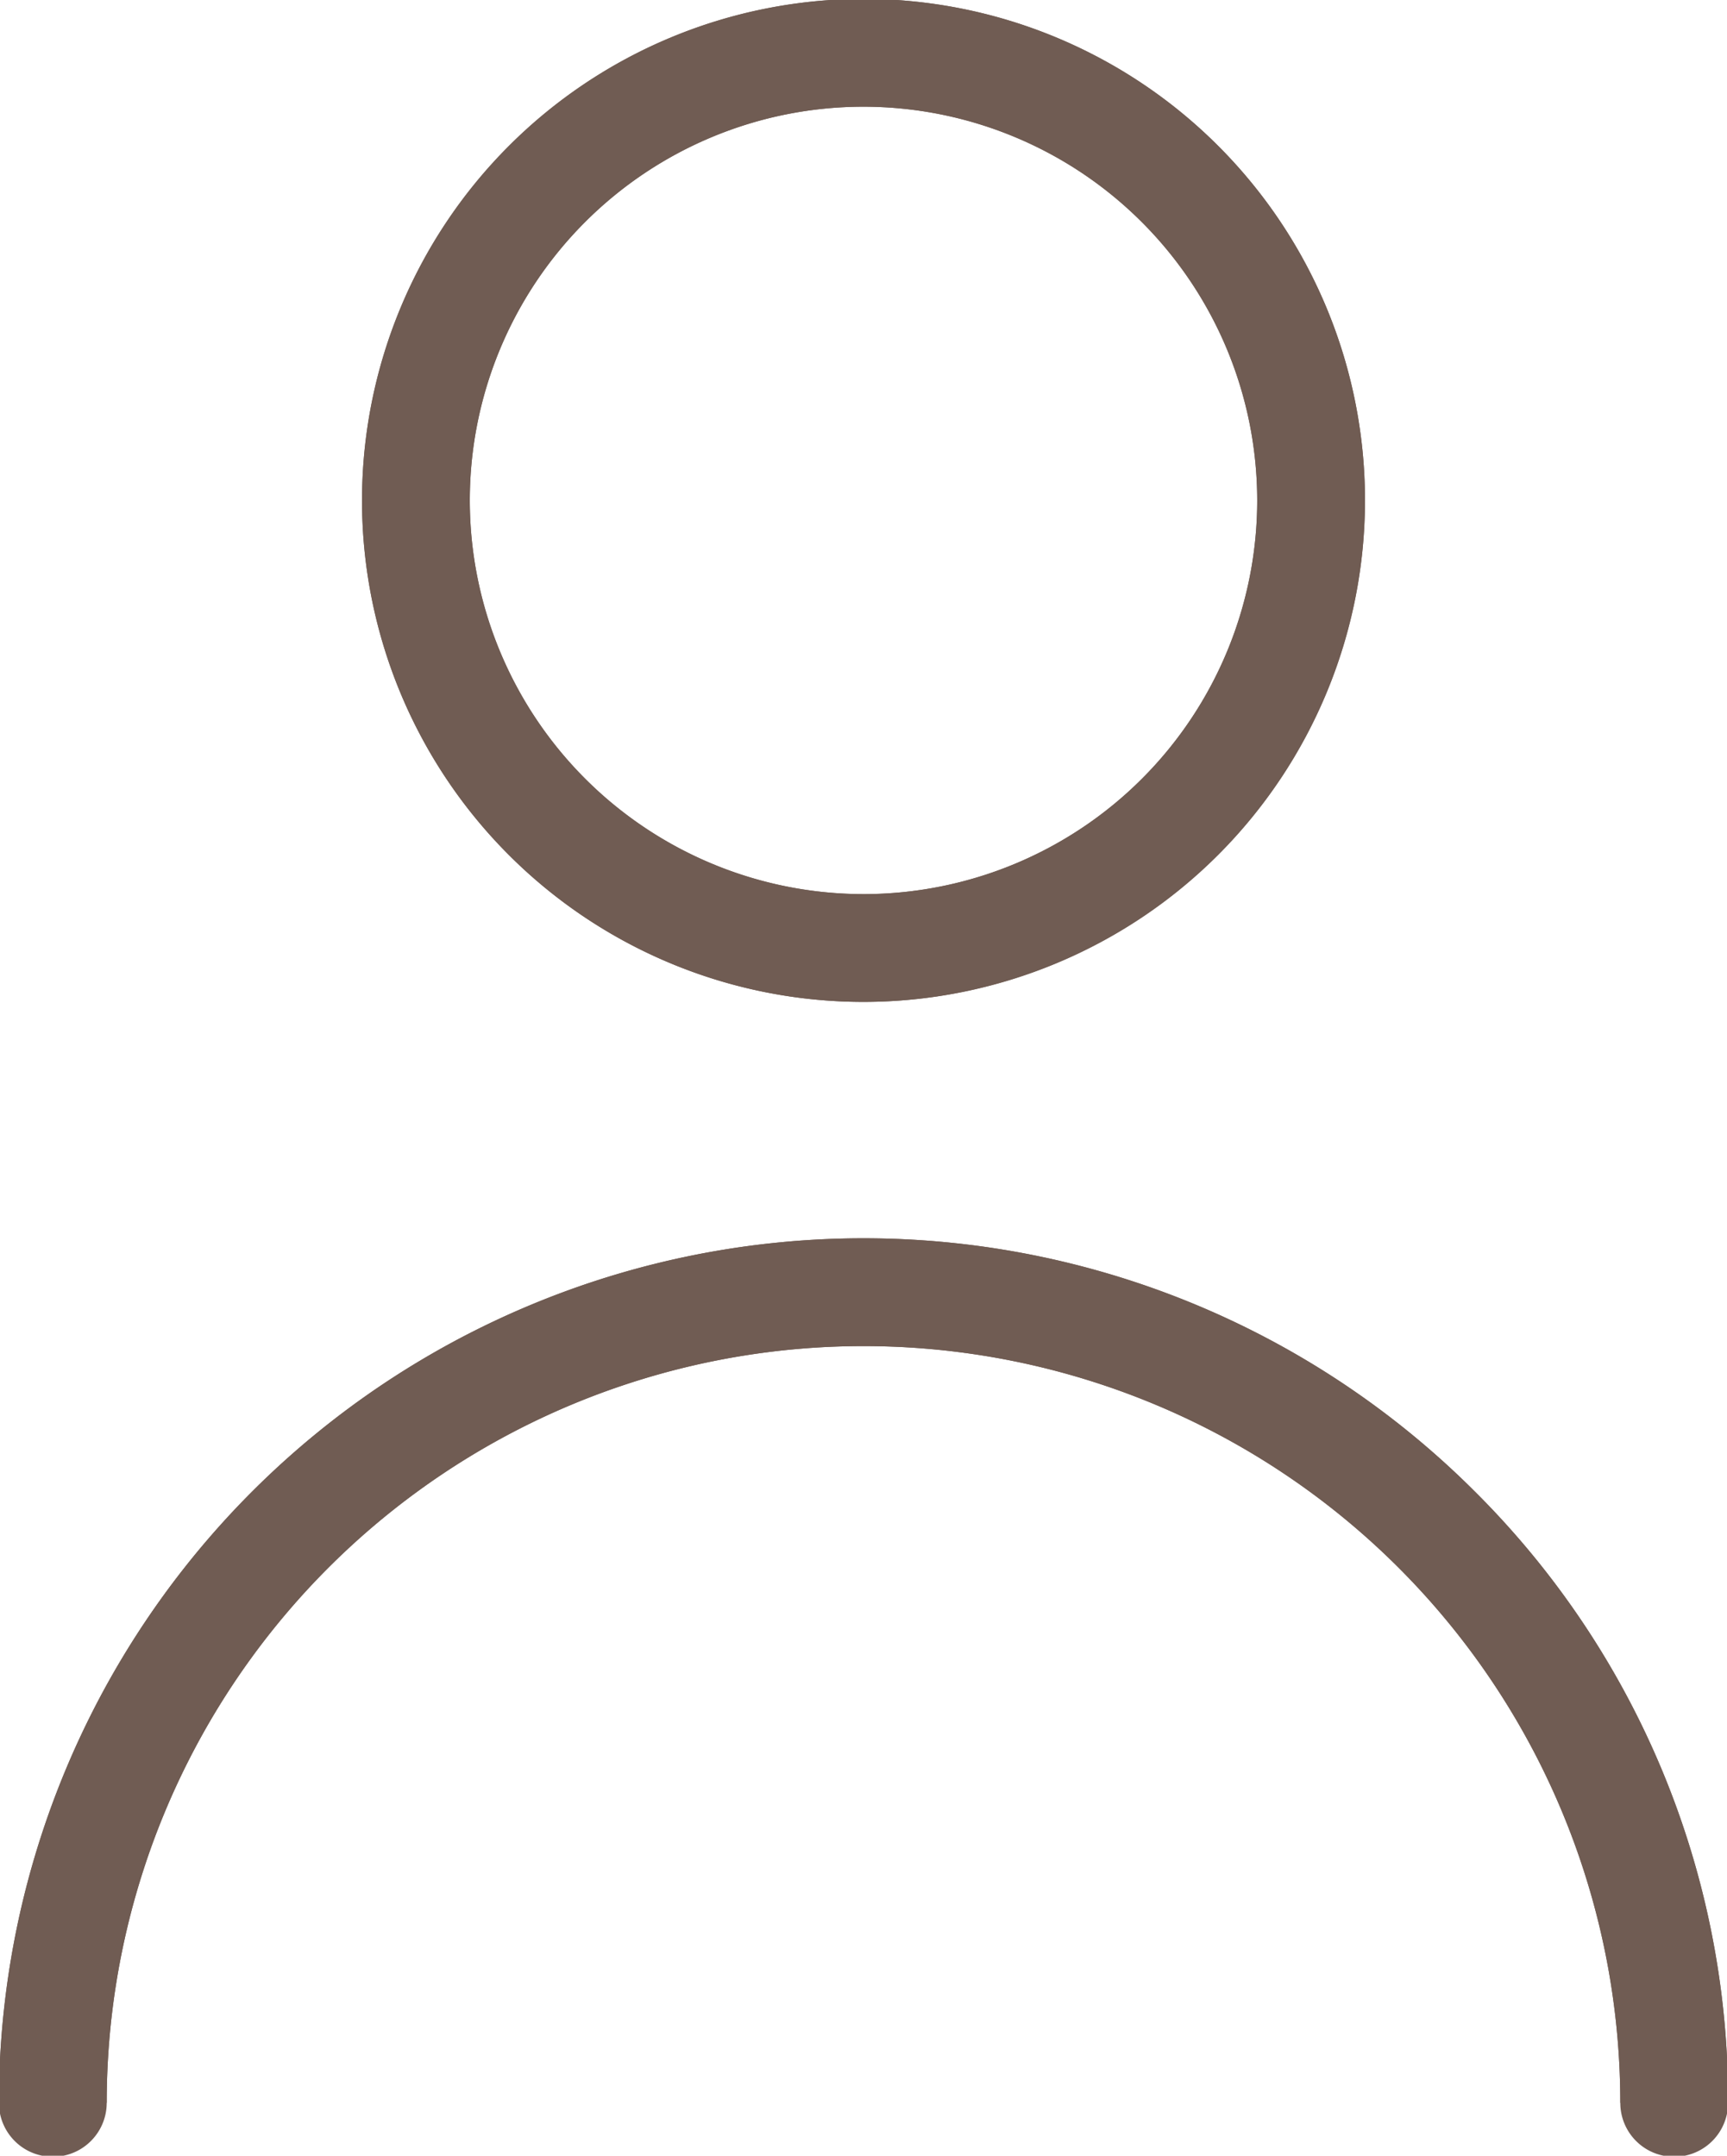
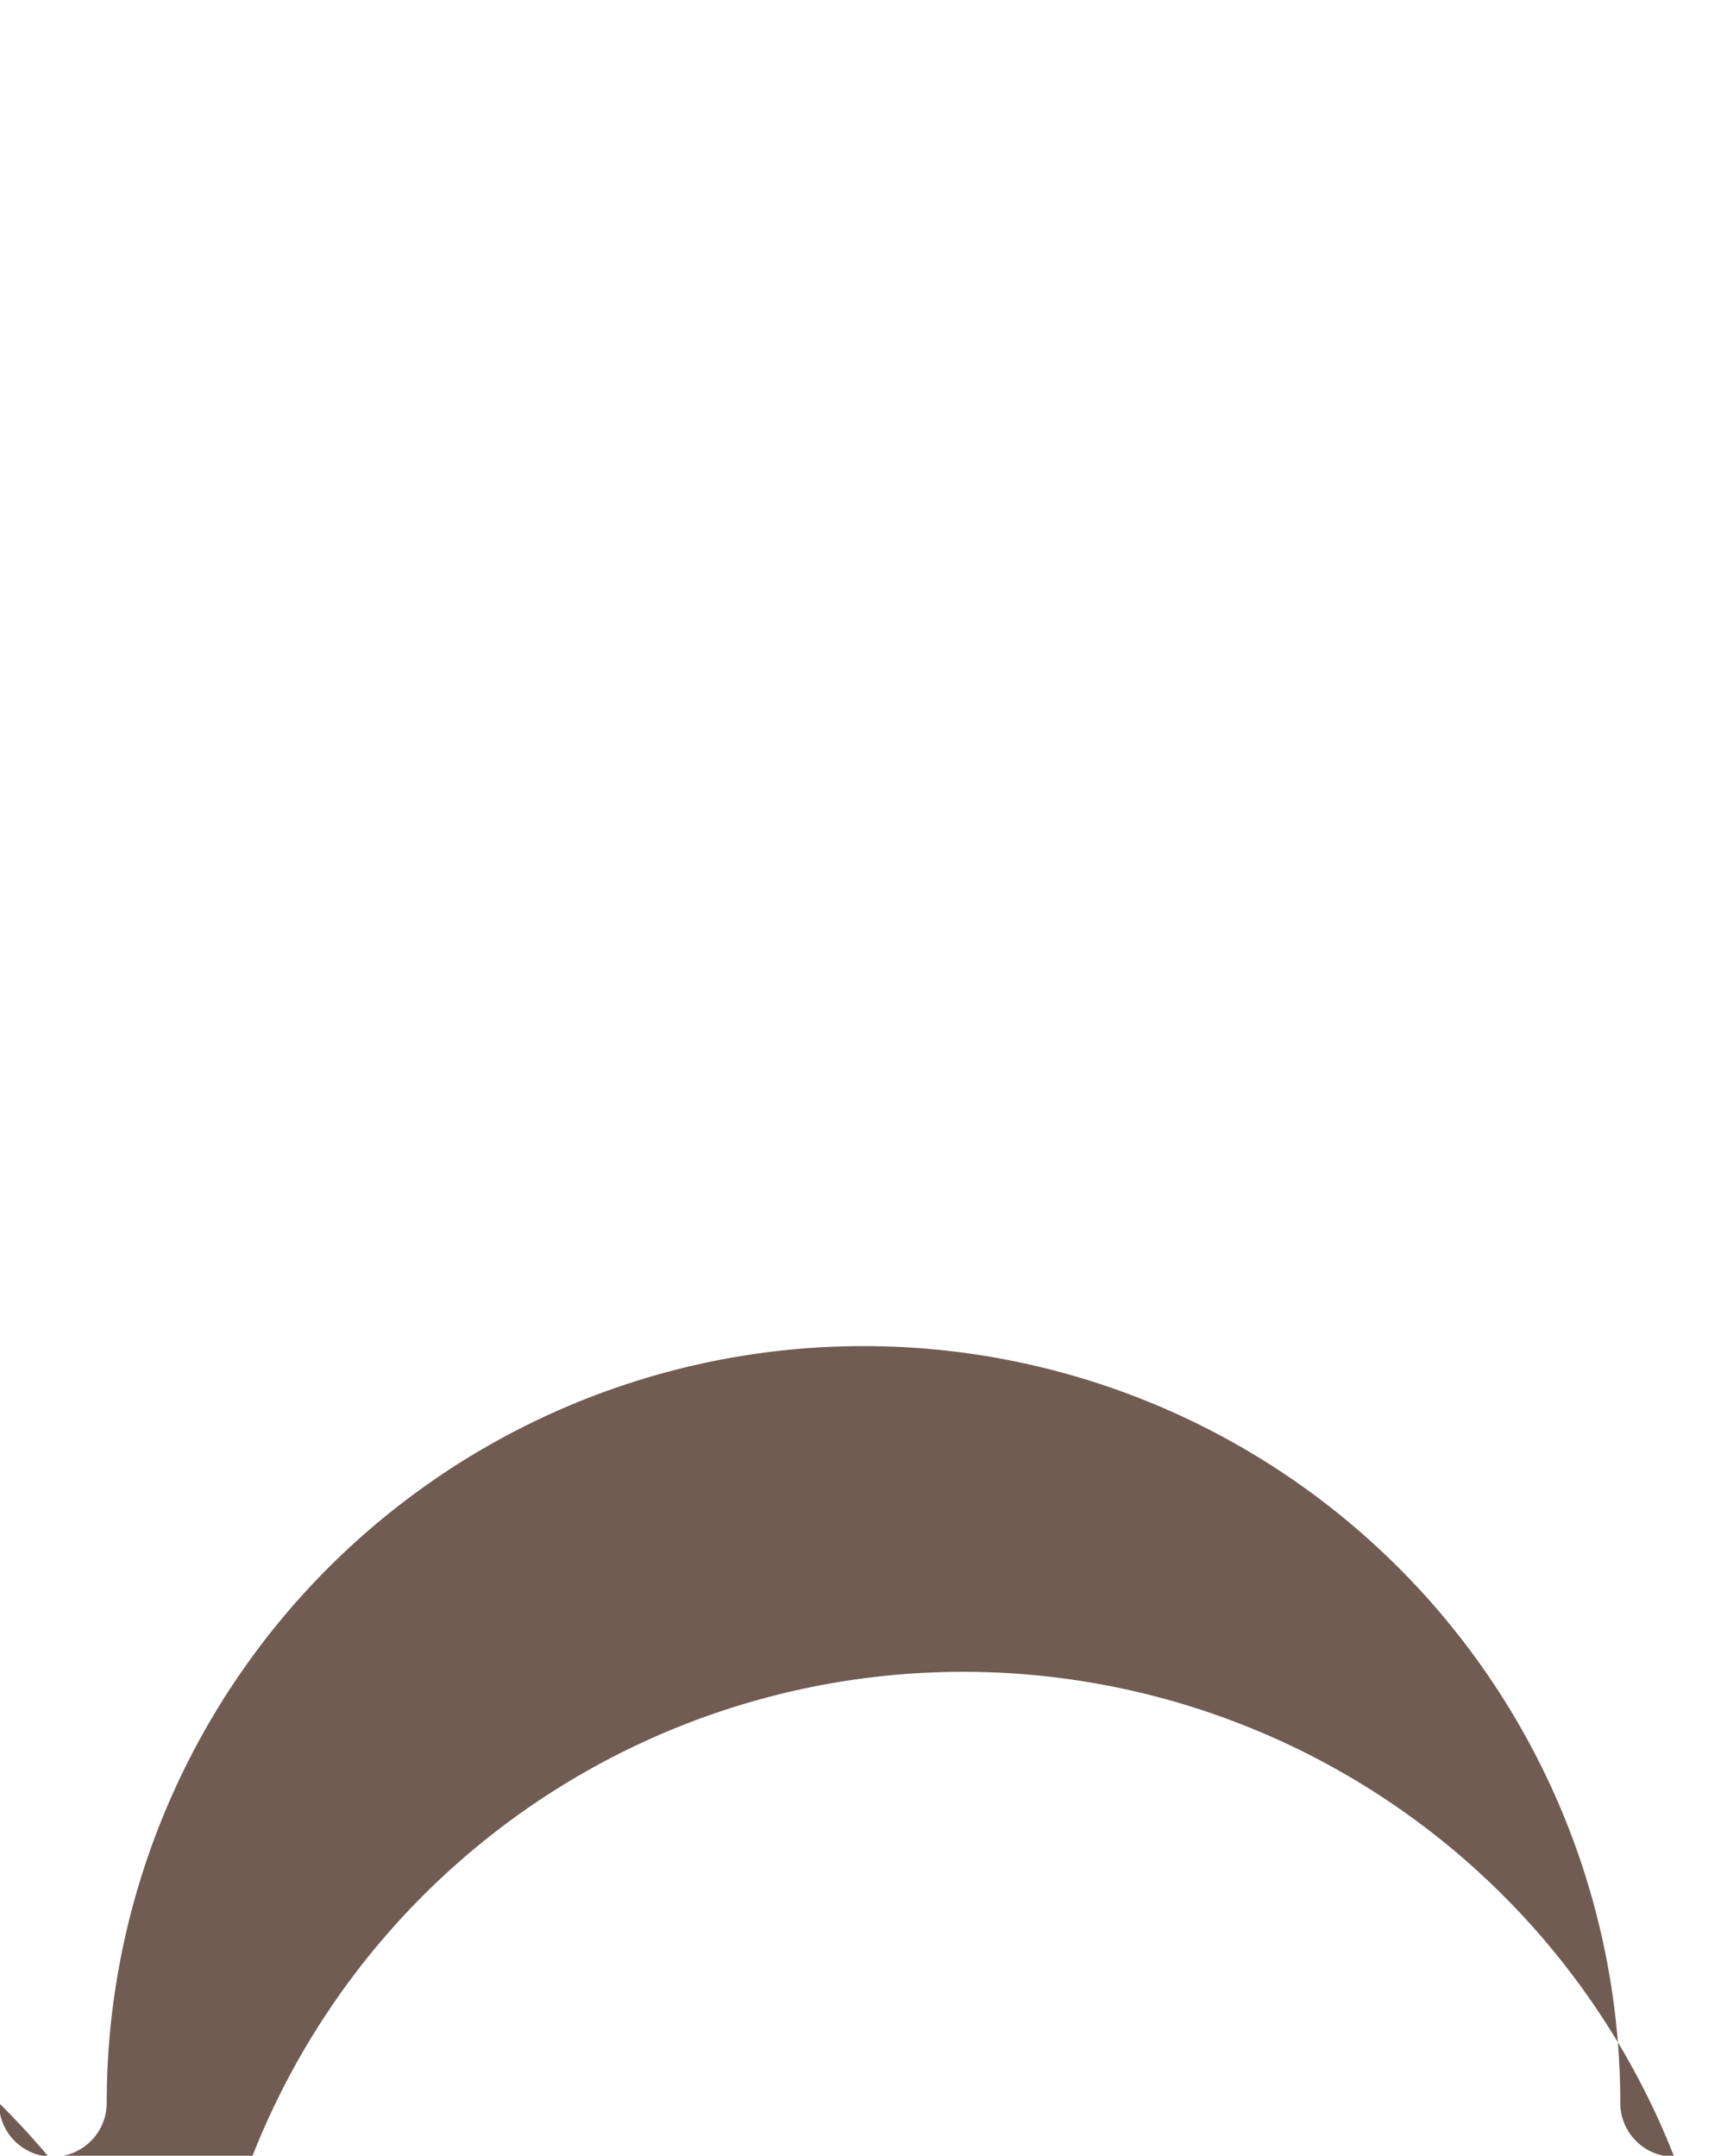
<svg xmlns="http://www.w3.org/2000/svg" width="24.034" height="30" viewBox="0 0 24.034 30">
  <defs>
    <clipPath id="a">
      <rect width="24.034" height="30" fill="none" stroke="#705c53" stroke-width="1.5" />
    </clipPath>
  </defs>
  <g transform="translate(0 0)">
    <g transform="translate(0 0)" clip-path="url(#a)">
-       <path d="M21.97,15.208a6.979,6.979,0,1,1,6.979-6.979A6.987,6.987,0,0,1,21.97,15.208Zm0-12.458a5.479,5.479,0,1,0,5.479,5.479A5.485,5.485,0,0,0,21.97,2.75Z" transform="translate(-9.953 -1.265)" fill="#705c53" />
-       <path d="M21.97,1.25a6.979,6.979,0,1,1-6.979,6.979A6.987,6.987,0,0,1,21.97,1.25Zm0,12.458a5.479,5.479,0,1,0-5.479-5.479A5.485,5.485,0,0,0,21.97,13.708Z" transform="translate(-9.953 -1.265)" fill="#705c53" />
-       <path d="M25.314,60.188h-1.5a10.532,10.532,0,0,0-21.064,0H1.25A12.032,12.032,0,0,1,21.79,51.68,11.953,11.953,0,0,1,25.314,60.188Z" transform="translate(-1.265 -30.923)" fill="#705c53" />
-       <path d="M24.564,60.938a.75.75,0,0,1-.75-.75,10.532,10.532,0,0,0-21.064,0,.75.75,0,0,1-1.5,0A12.032,12.032,0,0,1,21.79,51.68a11.953,11.953,0,0,1,3.524,8.508A.75.75,0,0,1,24.564,60.938Z" transform="translate(-1.265 -30.923)" fill="#705c53" />
+       <path d="M24.564,60.938a.75.75,0,0,1-.75-.75,10.532,10.532,0,0,0-21.064,0,.75.75,0,0,1-1.5,0a11.953,11.953,0,0,1,3.524,8.508A.75.75,0,0,1,24.564,60.938Z" transform="translate(-1.265 -30.923)" fill="#705c53" />
    </g>
  </g>
</svg>